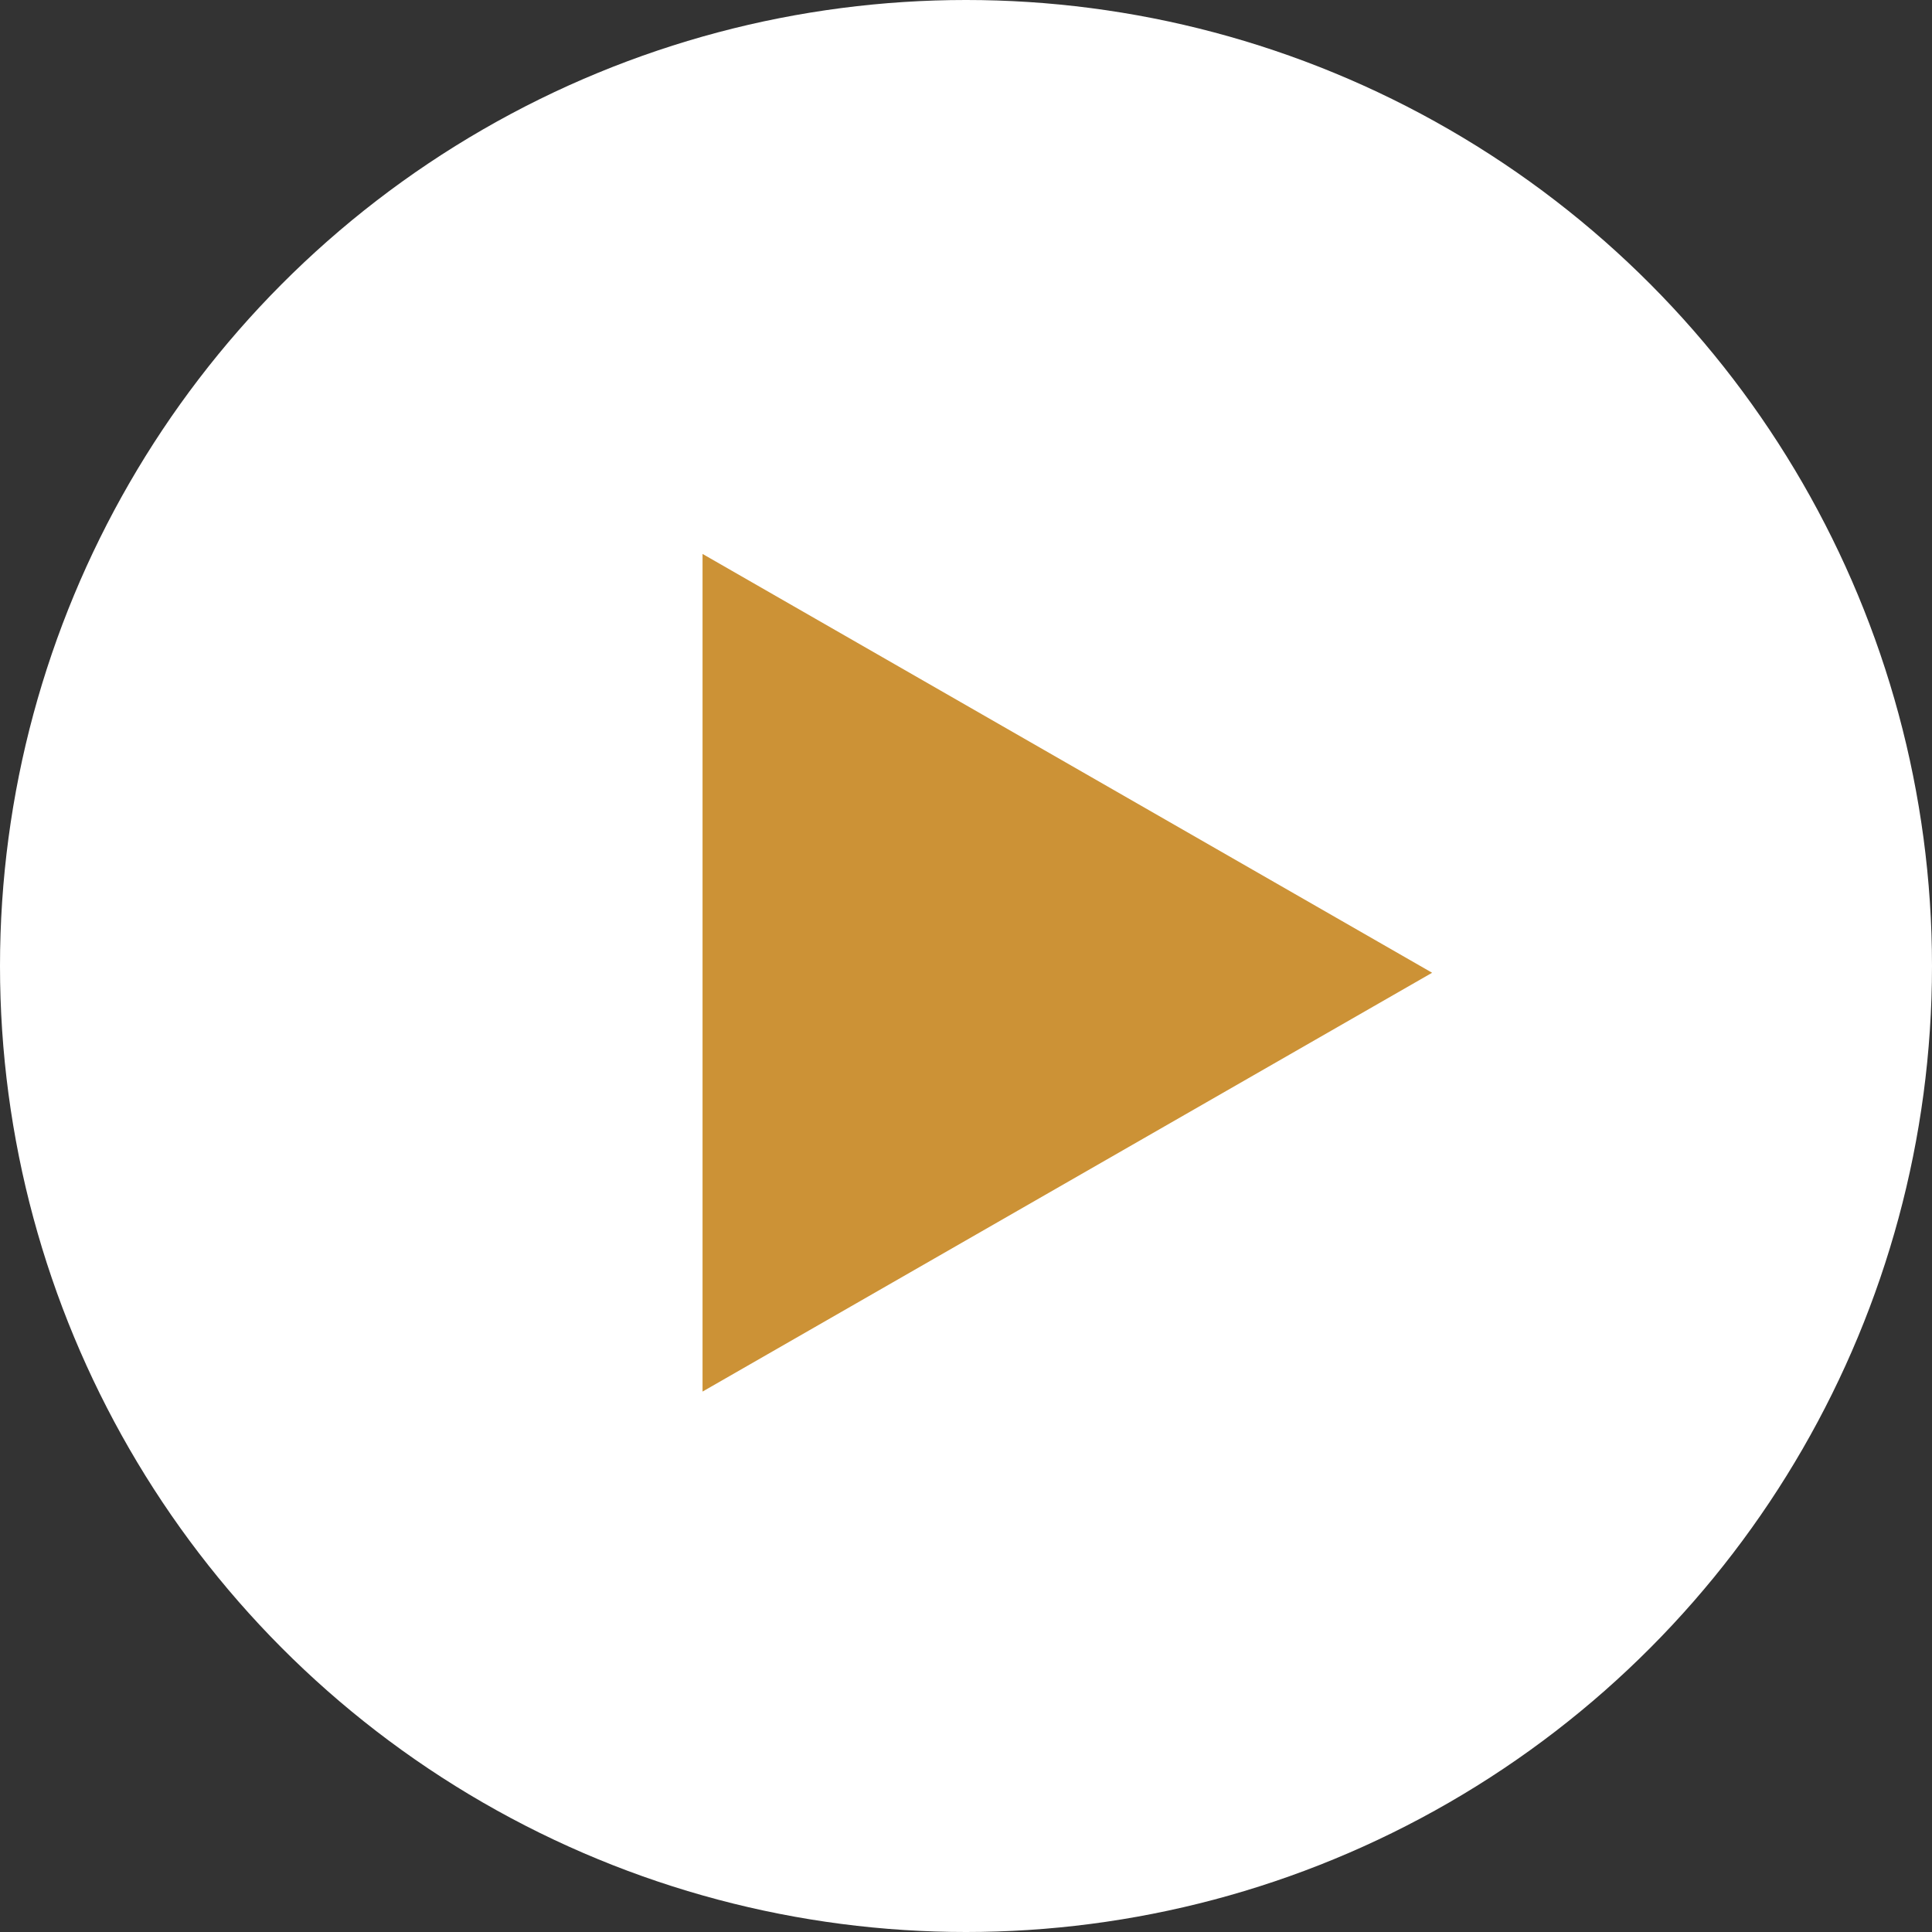
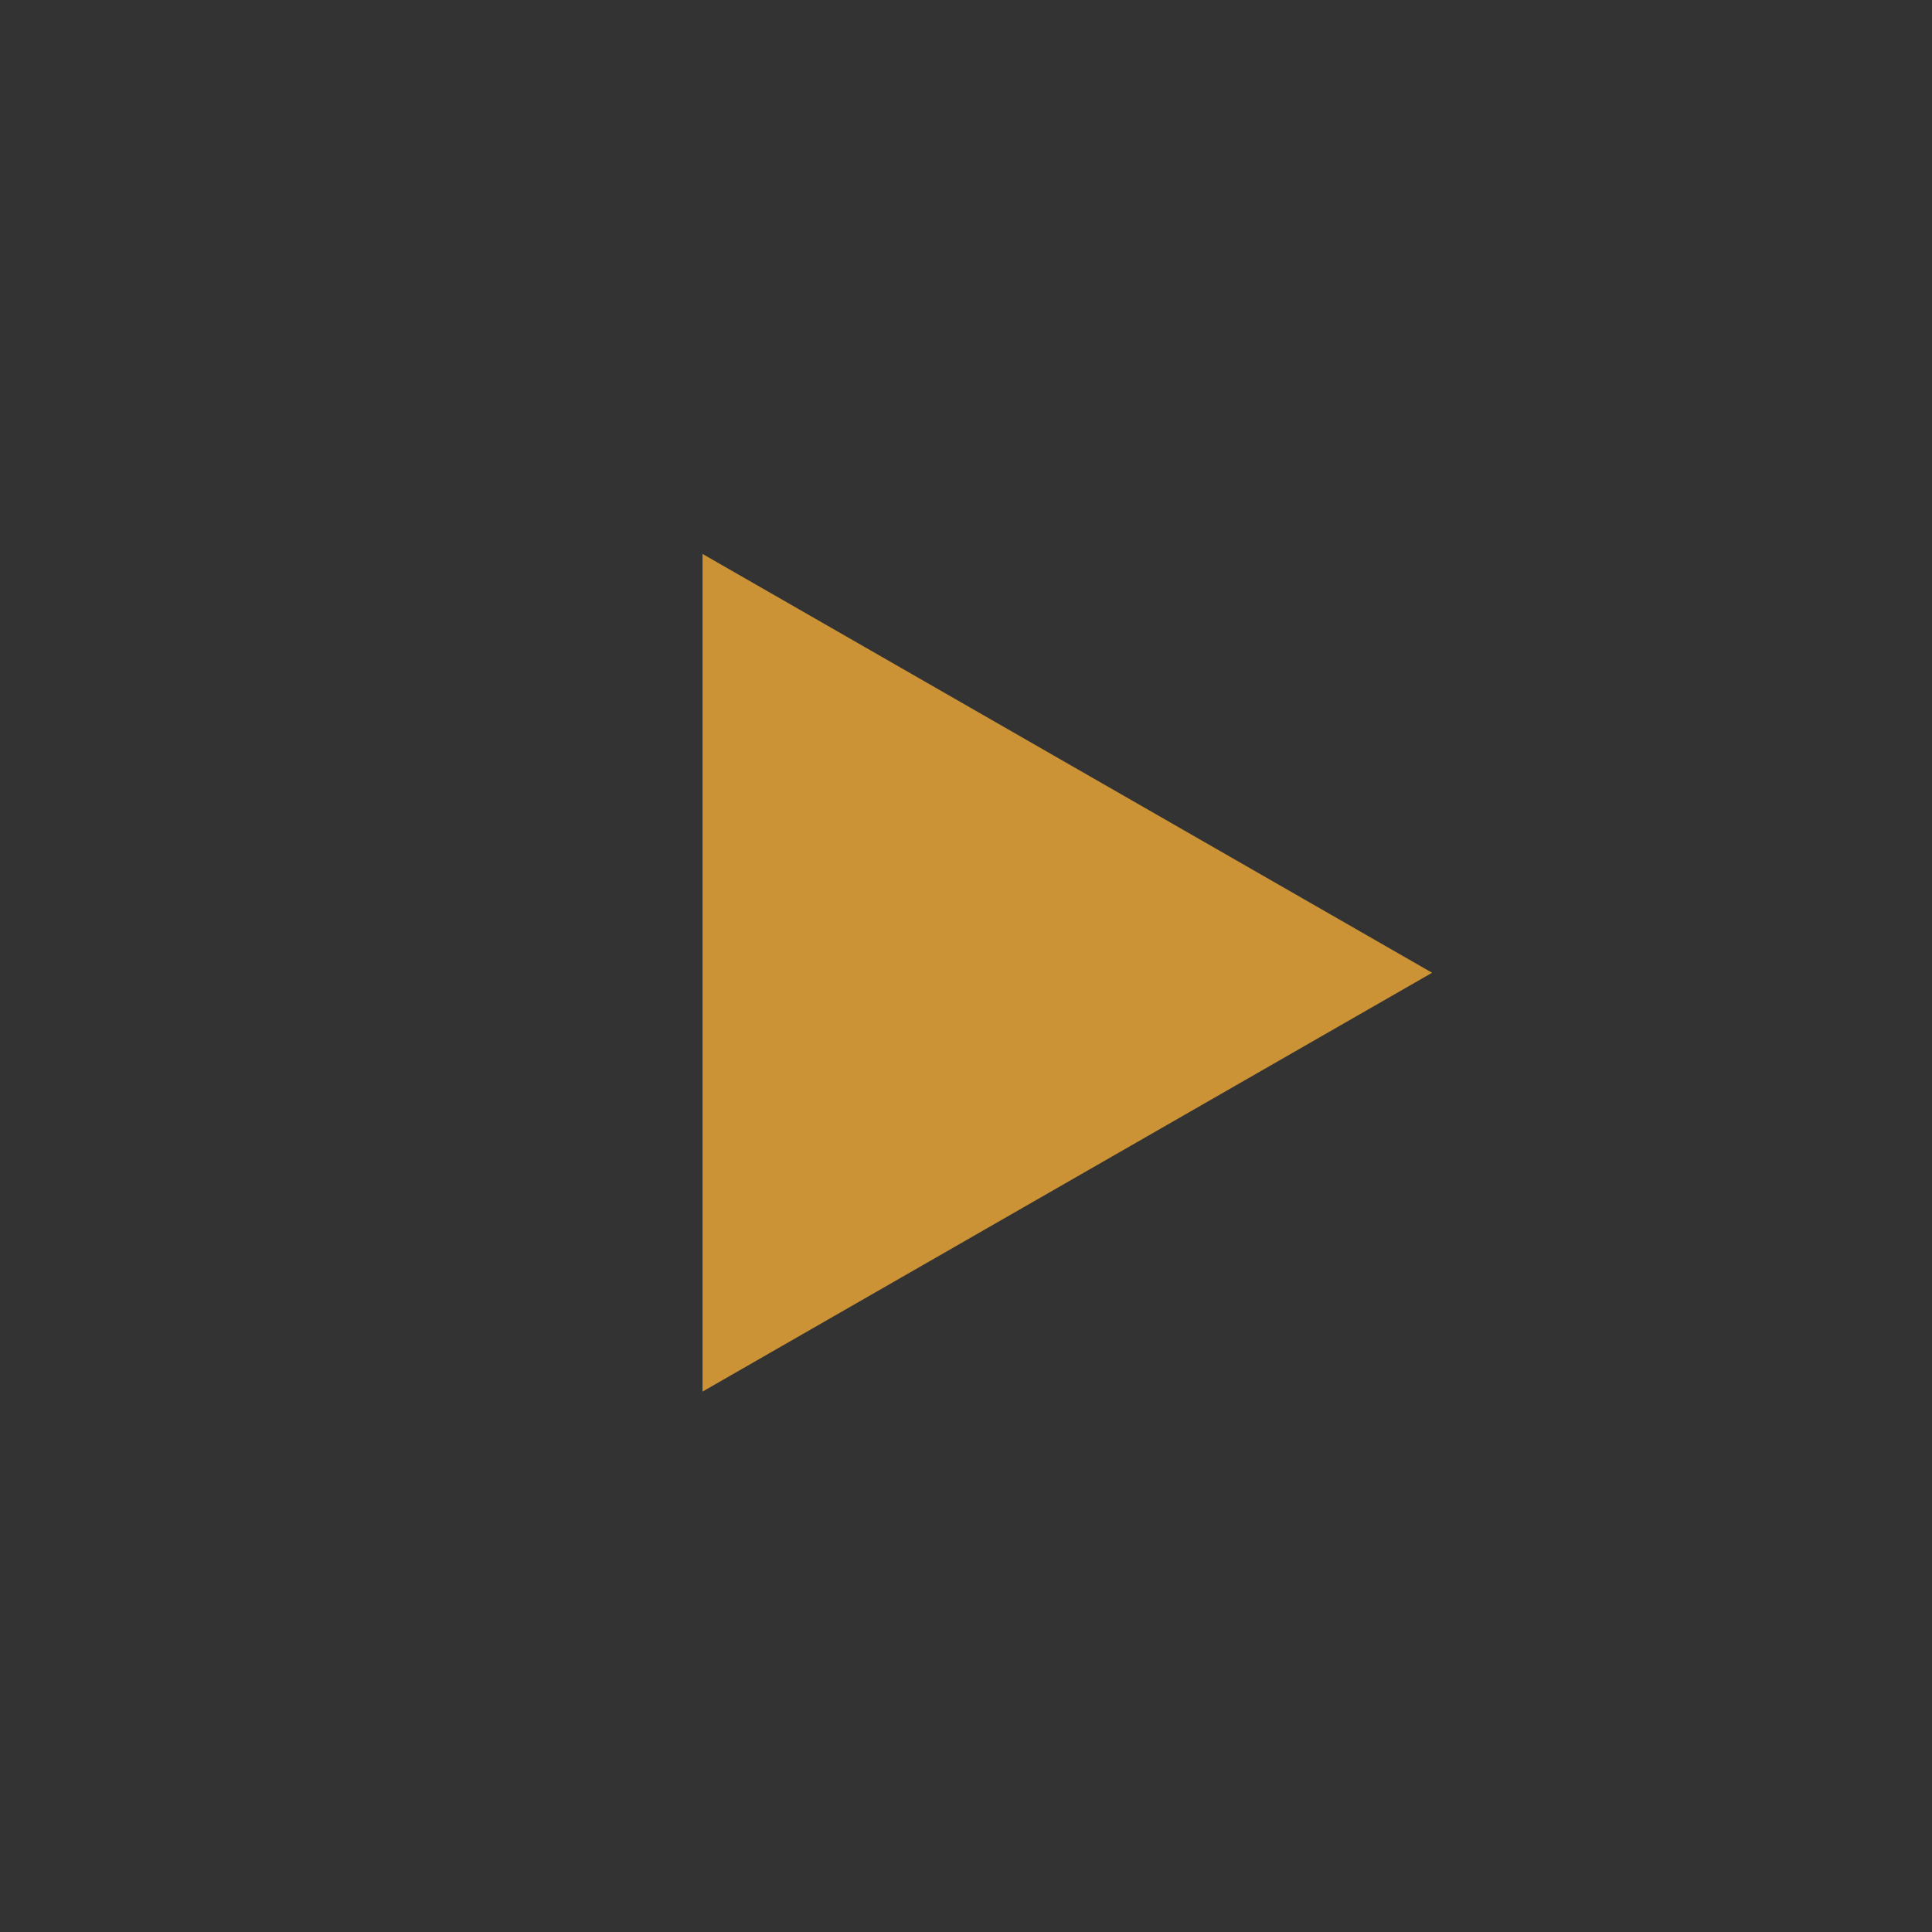
<svg xmlns="http://www.w3.org/2000/svg" width="143" height="143" viewBox="0 0 143 143">
  <rect x="0" y="0" width="143" height="143" fill="#333333" stroke="none" />
  <g id="Group_56" data-name="Group 56" transform="translate(-468 -5481)">
-     <circle id="Ellipse_1" data-name="Ellipse 1" cx="71.5" cy="71.5" r="71.5" transform="translate(468 5481)" fill="#fff" />
-     <path id="Polygon_1" data-name="Polygon 1" d="M31,0,62,54H0Z" transform="translate(574 5522) rotate(90)" fill="#cc9236" />
+     <path id="Polygon_1" data-name="Polygon 1" d="M31,0,62,54H0" transform="translate(574 5522) rotate(90)" fill="#cc9236" />
  </g>
</svg>